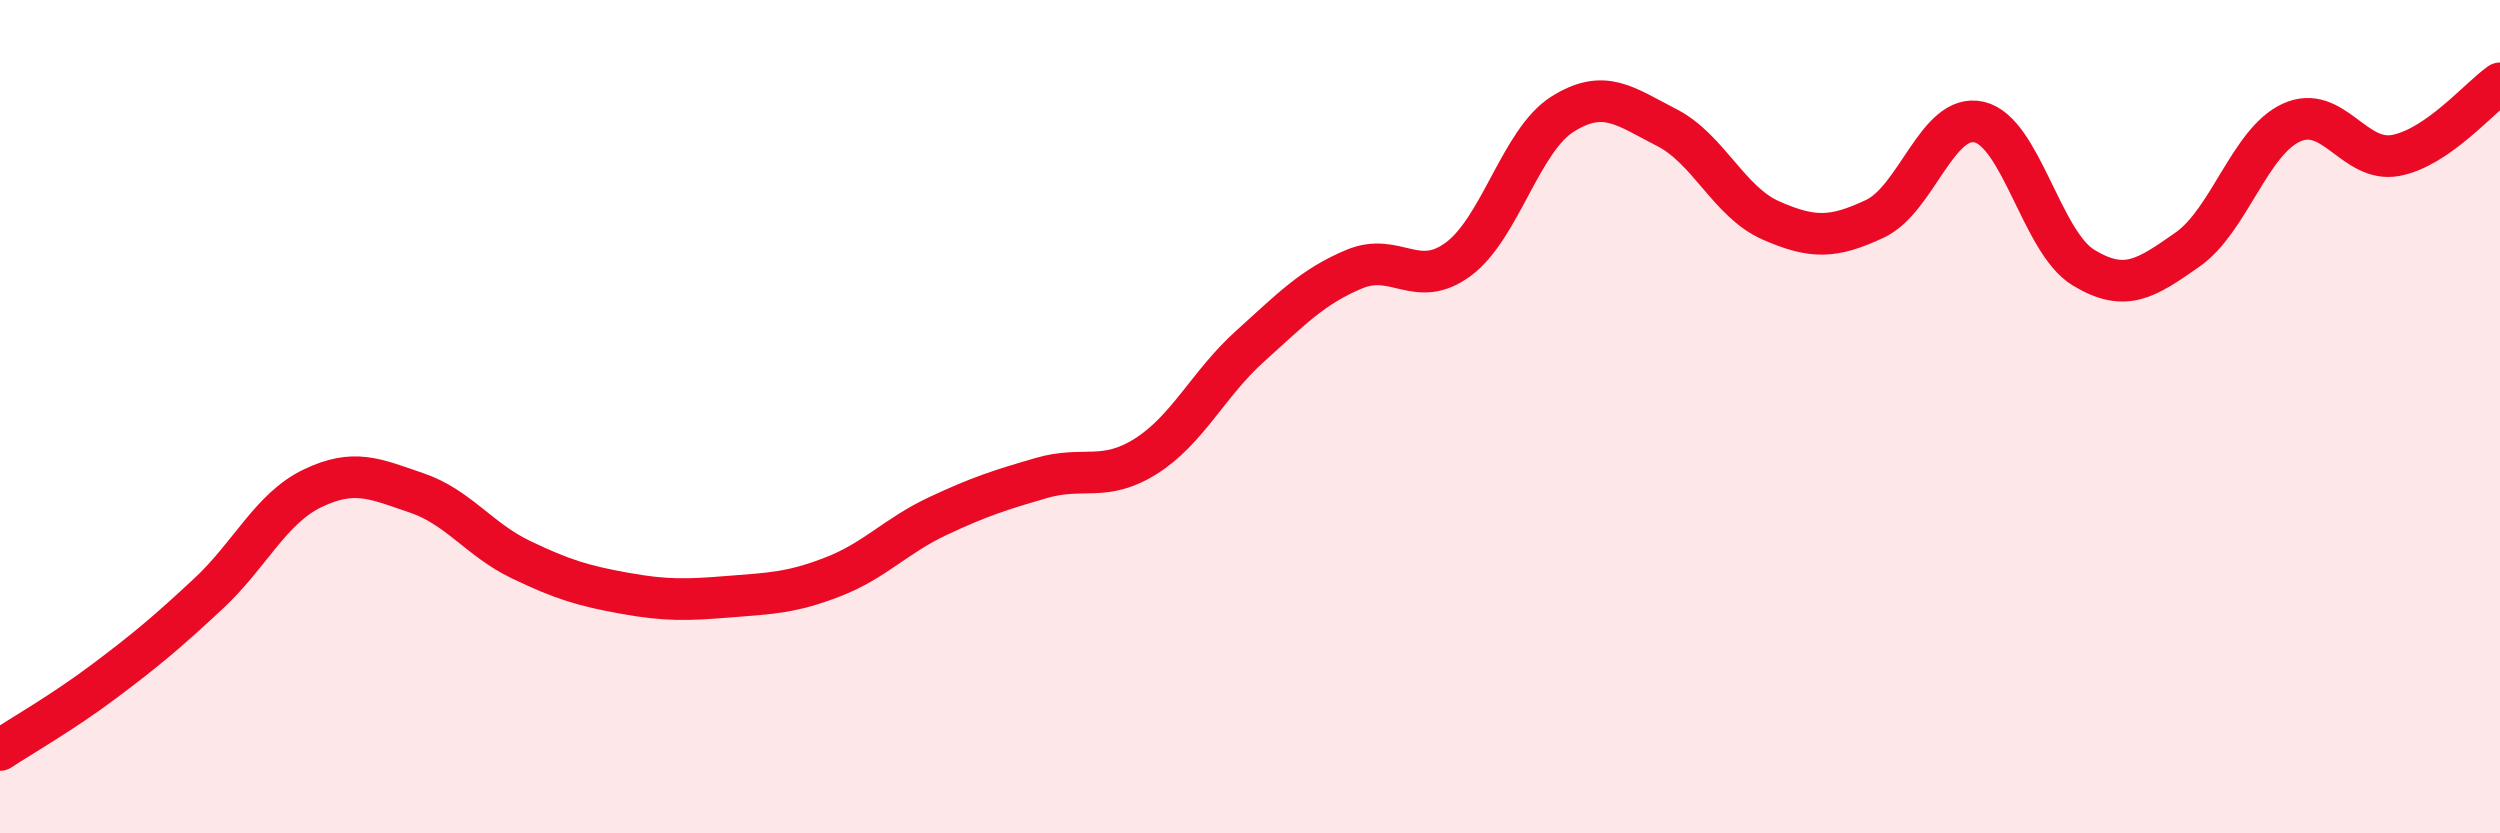
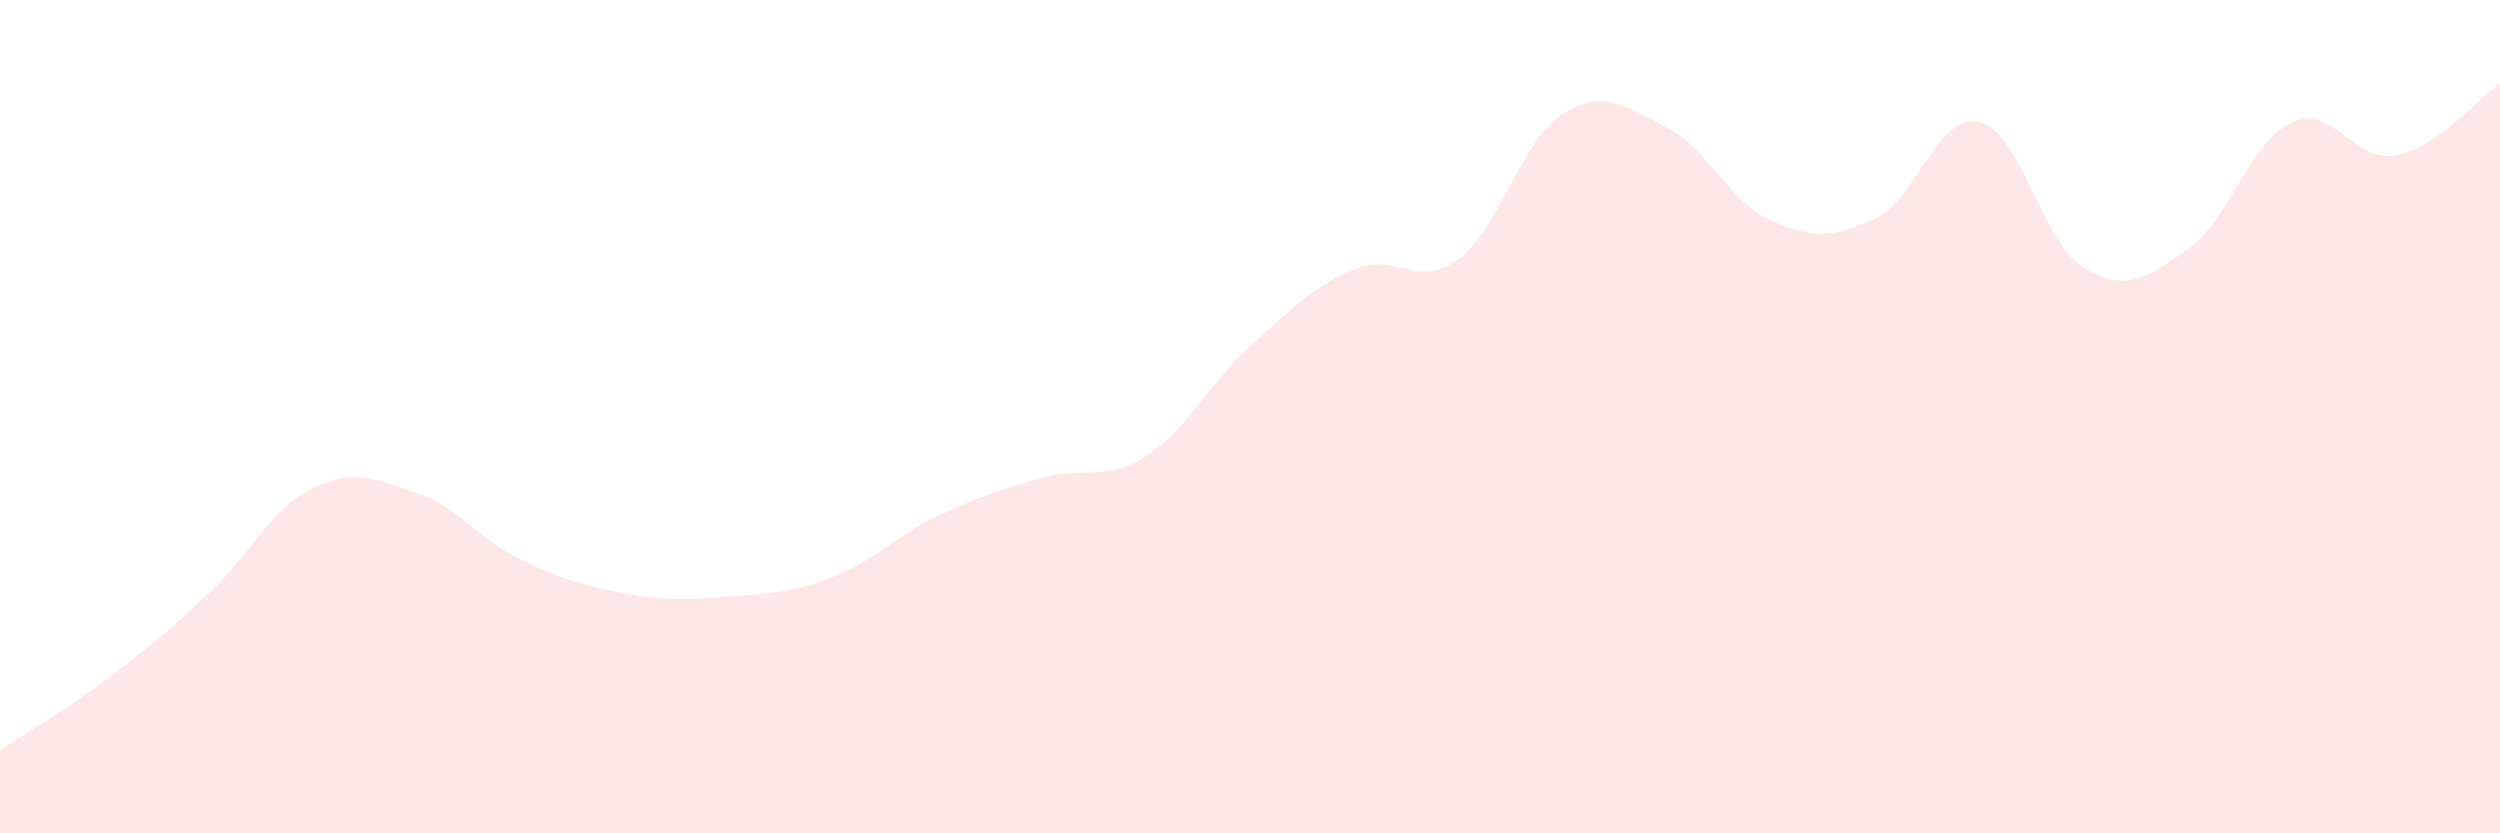
<svg xmlns="http://www.w3.org/2000/svg" width="60" height="20" viewBox="0 0 60 20">
  <path d="M 0,18 C 0.5,17.67 1.5,17.1 2.5,16.35 C 3.5,15.6 4,15.18 5,14.25 C 6,13.32 6.5,12.2 7.5,11.72 C 8.5,11.24 9,11.49 10,11.83 C 11,12.17 11.5,12.95 12.5,13.43 C 13.5,13.91 14,14.06 15,14.24 C 16,14.42 16.5,14.4 17.5,14.32 C 18.5,14.24 19,14.23 20,13.84 C 21,13.45 21.5,12.86 22.5,12.39 C 23.5,11.92 24,11.76 25,11.47 C 26,11.18 26.5,11.58 27.5,10.95 C 28.5,10.32 29,9.21 30,8.31 C 31,7.41 31.5,6.88 32.5,6.46 C 33.5,6.04 34,6.96 35,6.22 C 36,5.48 36.5,3.37 37.5,2.74 C 38.5,2.11 39,2.55 40,3.06 C 41,3.57 41.5,4.85 42.5,5.29 C 43.5,5.73 44,5.72 45,5.25 C 46,4.78 46.5,2.7 47.5,2.93 C 48.5,3.16 49,5.81 50,6.42 C 51,7.03 51.5,6.69 52.5,5.99 C 53.5,5.29 54,3.39 55,2.94 C 56,2.49 56.5,3.92 57.5,3.73 C 58.5,3.54 59.5,2.35 60,2L60 20L0 20Z" fill="#EB0A25" opacity="0.1" stroke-linecap="round" stroke-linejoin="round" />
-   <path d="M 0,18 C 0.5,17.67 1.5,17.1 2.5,16.35 C 3.5,15.6 4,15.18 5,14.25 C 6,13.32 6.5,12.2 7.5,11.72 C 8.5,11.24 9,11.49 10,11.83 C 11,12.17 11.5,12.95 12.5,13.43 C 13.5,13.91 14,14.06 15,14.24 C 16,14.42 16.5,14.4 17.5,14.32 C 18.5,14.24 19,14.23 20,13.84 C 21,13.45 21.5,12.86 22.5,12.39 C 23.5,11.92 24,11.76 25,11.47 C 26,11.18 26.5,11.58 27.5,10.95 C 28.5,10.32 29,9.21 30,8.31 C 31,7.41 31.5,6.88 32.5,6.46 C 33.5,6.04 34,6.96 35,6.22 C 36,5.48 36.5,3.37 37.5,2.74 C 38.5,2.11 39,2.55 40,3.06 C 41,3.57 41.5,4.85 42.5,5.29 C 43.5,5.73 44,5.72 45,5.25 C 46,4.78 46.5,2.7 47.5,2.93 C 48.5,3.16 49,5.81 50,6.42 C 51,7.03 51.5,6.69 52.5,5.99 C 53.5,5.29 54,3.39 55,2.94 C 56,2.49 56.5,3.92 57.5,3.73 C 58.5,3.54 59.5,2.35 60,2" stroke="#EB0A25" stroke-width="1" fill="none" stroke-linecap="round" stroke-linejoin="round" />
</svg>